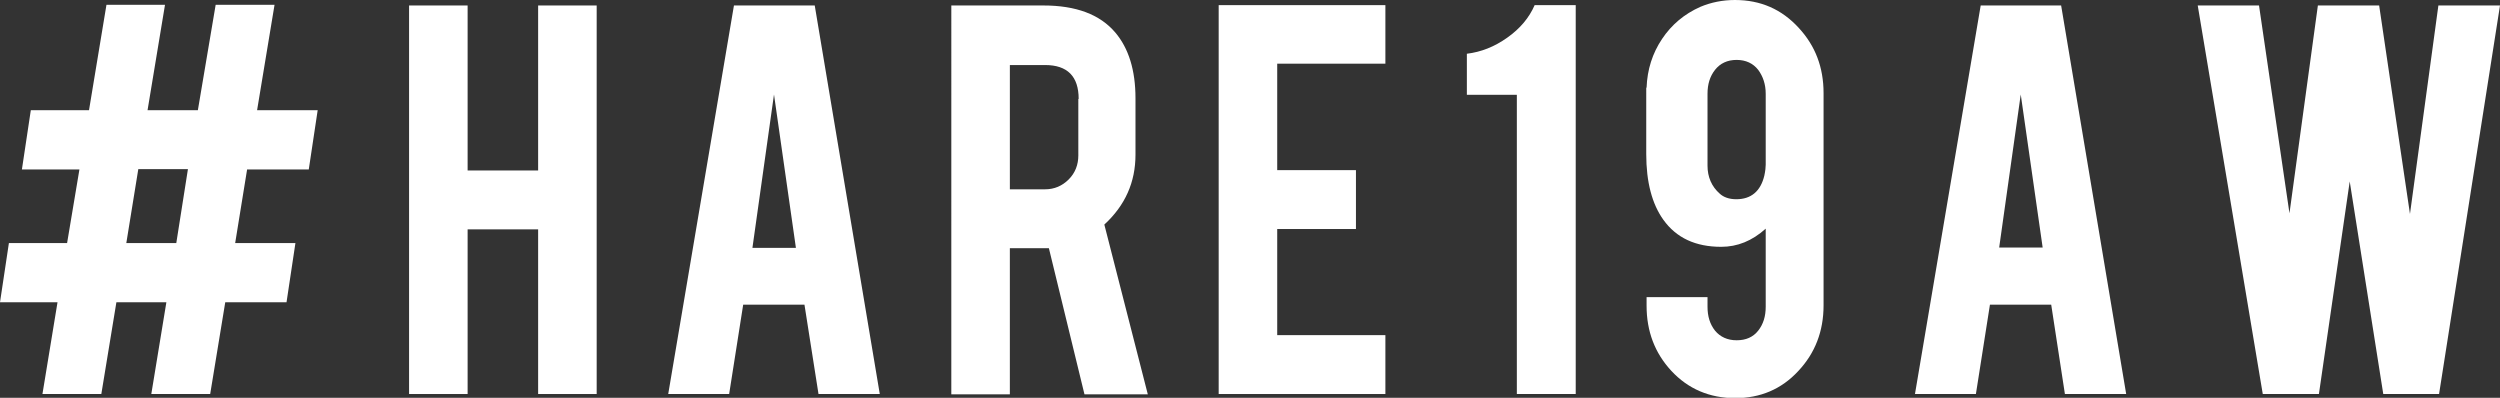
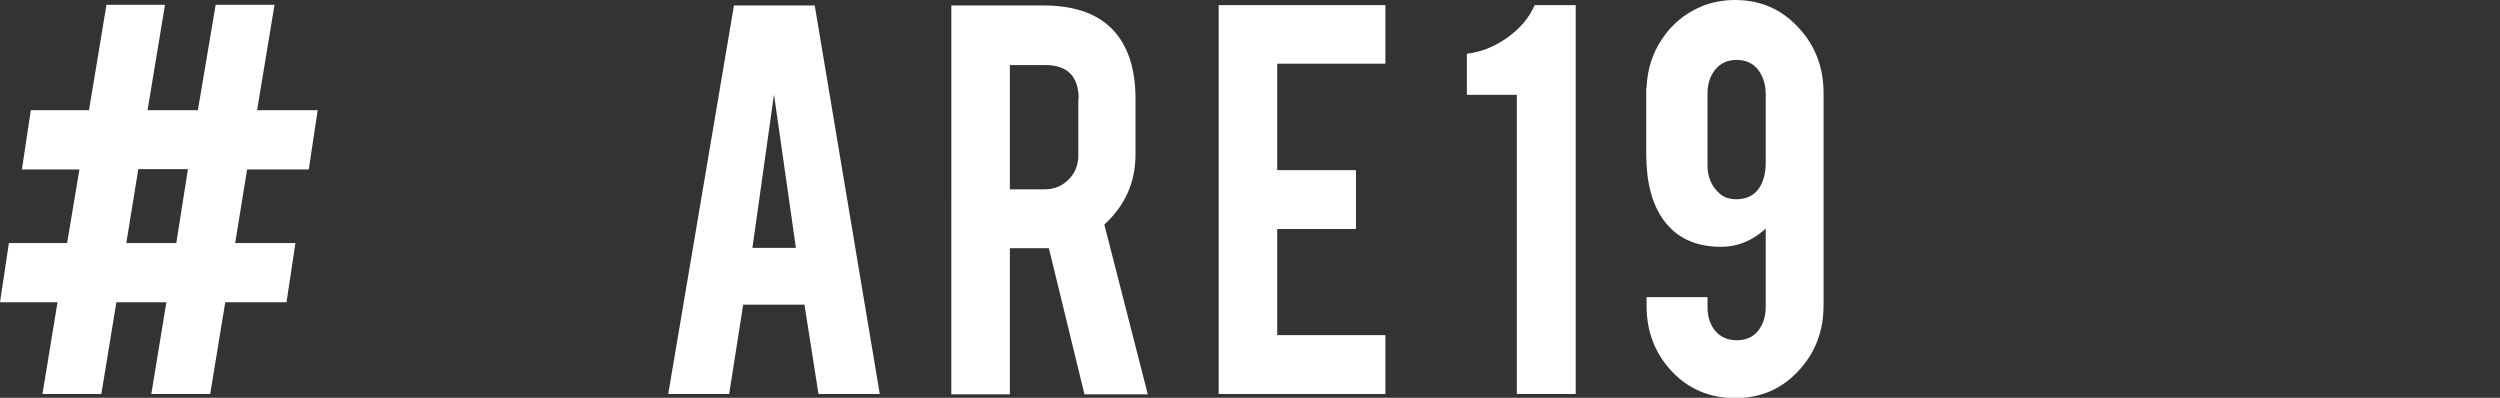
<svg xmlns="http://www.w3.org/2000/svg" version="1.1" id="レイヤー_1" x="0px" y="0px" viewBox="0 0 730.3 116.2" style="enable-background:new 0 0 730.3 116.2;" xml:space="preserve">
  <rect x="0" y="0" width="730.3" height="116.2" fill="#333333" stroke="none" />
  <style type="text/css">
	.st0{fill:#FFFFFF;}
</style>
  <path class="st0" d="M72.2,49.4L68.7,71h17.6l-2.6,17.3H65.8l-4.4,26.8H44.2l4.4-26.8H34l-4.4,26.8H12.4l4.4-26.8H0L2.6,71h17  l3.6-21.5H6.4L9,32.2h17l5.1-30.8h17.1l-5.1,30.8h14.7L63,1.4h17.2l-5.1,30.8h17.7l-2.6,17.3H72.2z M54.9,49.4H40.4L36.9,71h14.6  L54.9,49.4z" />
-   <polygon class="st0" points="136.6,67 136.6,115.1 119.5,115.1 119.5,1.6 136.6,1.6 136.6,49.8 157.2,49.8 157.2,1.6 174.3,1.6   174.3,115.1 157.2,115.1 157.2,67 " />
  <path class="st0" d="M217.1,89l-4.1,26.1h-17.8L214.4,1.6H238l19,113.5h-17.9L235,89H217.1z M226.1,27.6l-6.3,44.8h12.7L226.1,27.6z  " />
  <path class="st0" d="M304.8,1.6c9.5,0,16.5,2.6,21,7.9c3.9,4.6,5.9,11,5.9,19.2v16.5c0,8-3,14.8-9.1,20.4l12.7,49.6h-18.5  l-10.4-42.7c-0.5,0-1,0-1.5,0h-9.9v42.7h-17.1V1.6H304.8z M315.1,28.9c0-6.6-3.3-9.9-9.8-9.9h-10.3v36.3h10.3c2.7,0,5-1,6.9-2.9  c1.9-1.9,2.8-4.3,2.8-7V28.9z" />
  <polygon class="st0" points="356,115.1 356,1.5 404.7,1.5 404.7,18.6 373.1,18.6 373.1,49.7 396.1,49.7 396.1,66.9 373.1,66.9   373.1,97.9 404.7,97.9 404.7,115.1 " />
  <path class="st0" d="M443.1,115.1V27.7h-14.6V15.7c4.1-0.5,8-2,11.8-4.7c3.7-2.6,6.4-5.8,8-9.5h12v113.6H443.1z" />
  <path class="st0" d="M506.8,0c7.5,0,13.7,2.7,18.7,8.2c4.8,5.2,7.2,11.5,7.2,19v62c0,7.6-2.5,14-7.4,19.2  c-4.9,5.3-11.1,7.9-18.4,7.9c-7.5,0-13.8-2.7-18.7-8c-4.8-5.2-7.2-11.5-7.2-19v-2.5h17.8v2.8c0,2.8,0.7,5.1,2.2,7  c1.5,1.8,3.6,2.8,6.3,2.8c2.7,0,4.8-0.9,6.3-2.8c1.5-1.9,2.2-4.2,2.2-7V66.8c-4,3.6-8.3,5.3-13,5.3c-7.5,0-13.1-2.6-16.9-7.9  c-3.3-4.6-5-11-5-19.2V25.6h0.1c0.2-5.3,1.7-10,4.5-14.2c2.8-4.2,6.5-7.3,11.2-9.4C499.8,0.7,503.2,0,506.8,0 M515.8,27.4  c0-2.8-0.8-5.1-2.2-7c-1.5-1.9-3.6-2.9-6.3-2.9c-2.7,0-4.8,1-6.3,2.9c-1.5,1.9-2.2,4.2-2.2,7v21c0,3.3,1.2,6.1,3.6,8.2  c1.1,1,2.7,1.6,4.8,1.6c4.3,0,7.1-2.3,8.2-6.9c0.3-1.4,0.4-2.5,0.4-3.2V27.4z" />
-   <path class="st0" d="M581.3,89l-4.1,26.1h-17.8L578.6,1.6h23.5l19,113.5h-17.9l-4-26.1H581.3z M590.3,27.6L584,72.3h12.7L590.3,27.6  z" />
-   <polygon class="st0" points="712.3,1.6 730.3,1.6 712.5,115.1 696.2,115.1 686.4,53 677.4,115.1 661,115.1 642,1.6 659.9,1.6   668.8,62.3 677.1,1.6 695,1.6 704,62.5 " />
</svg>